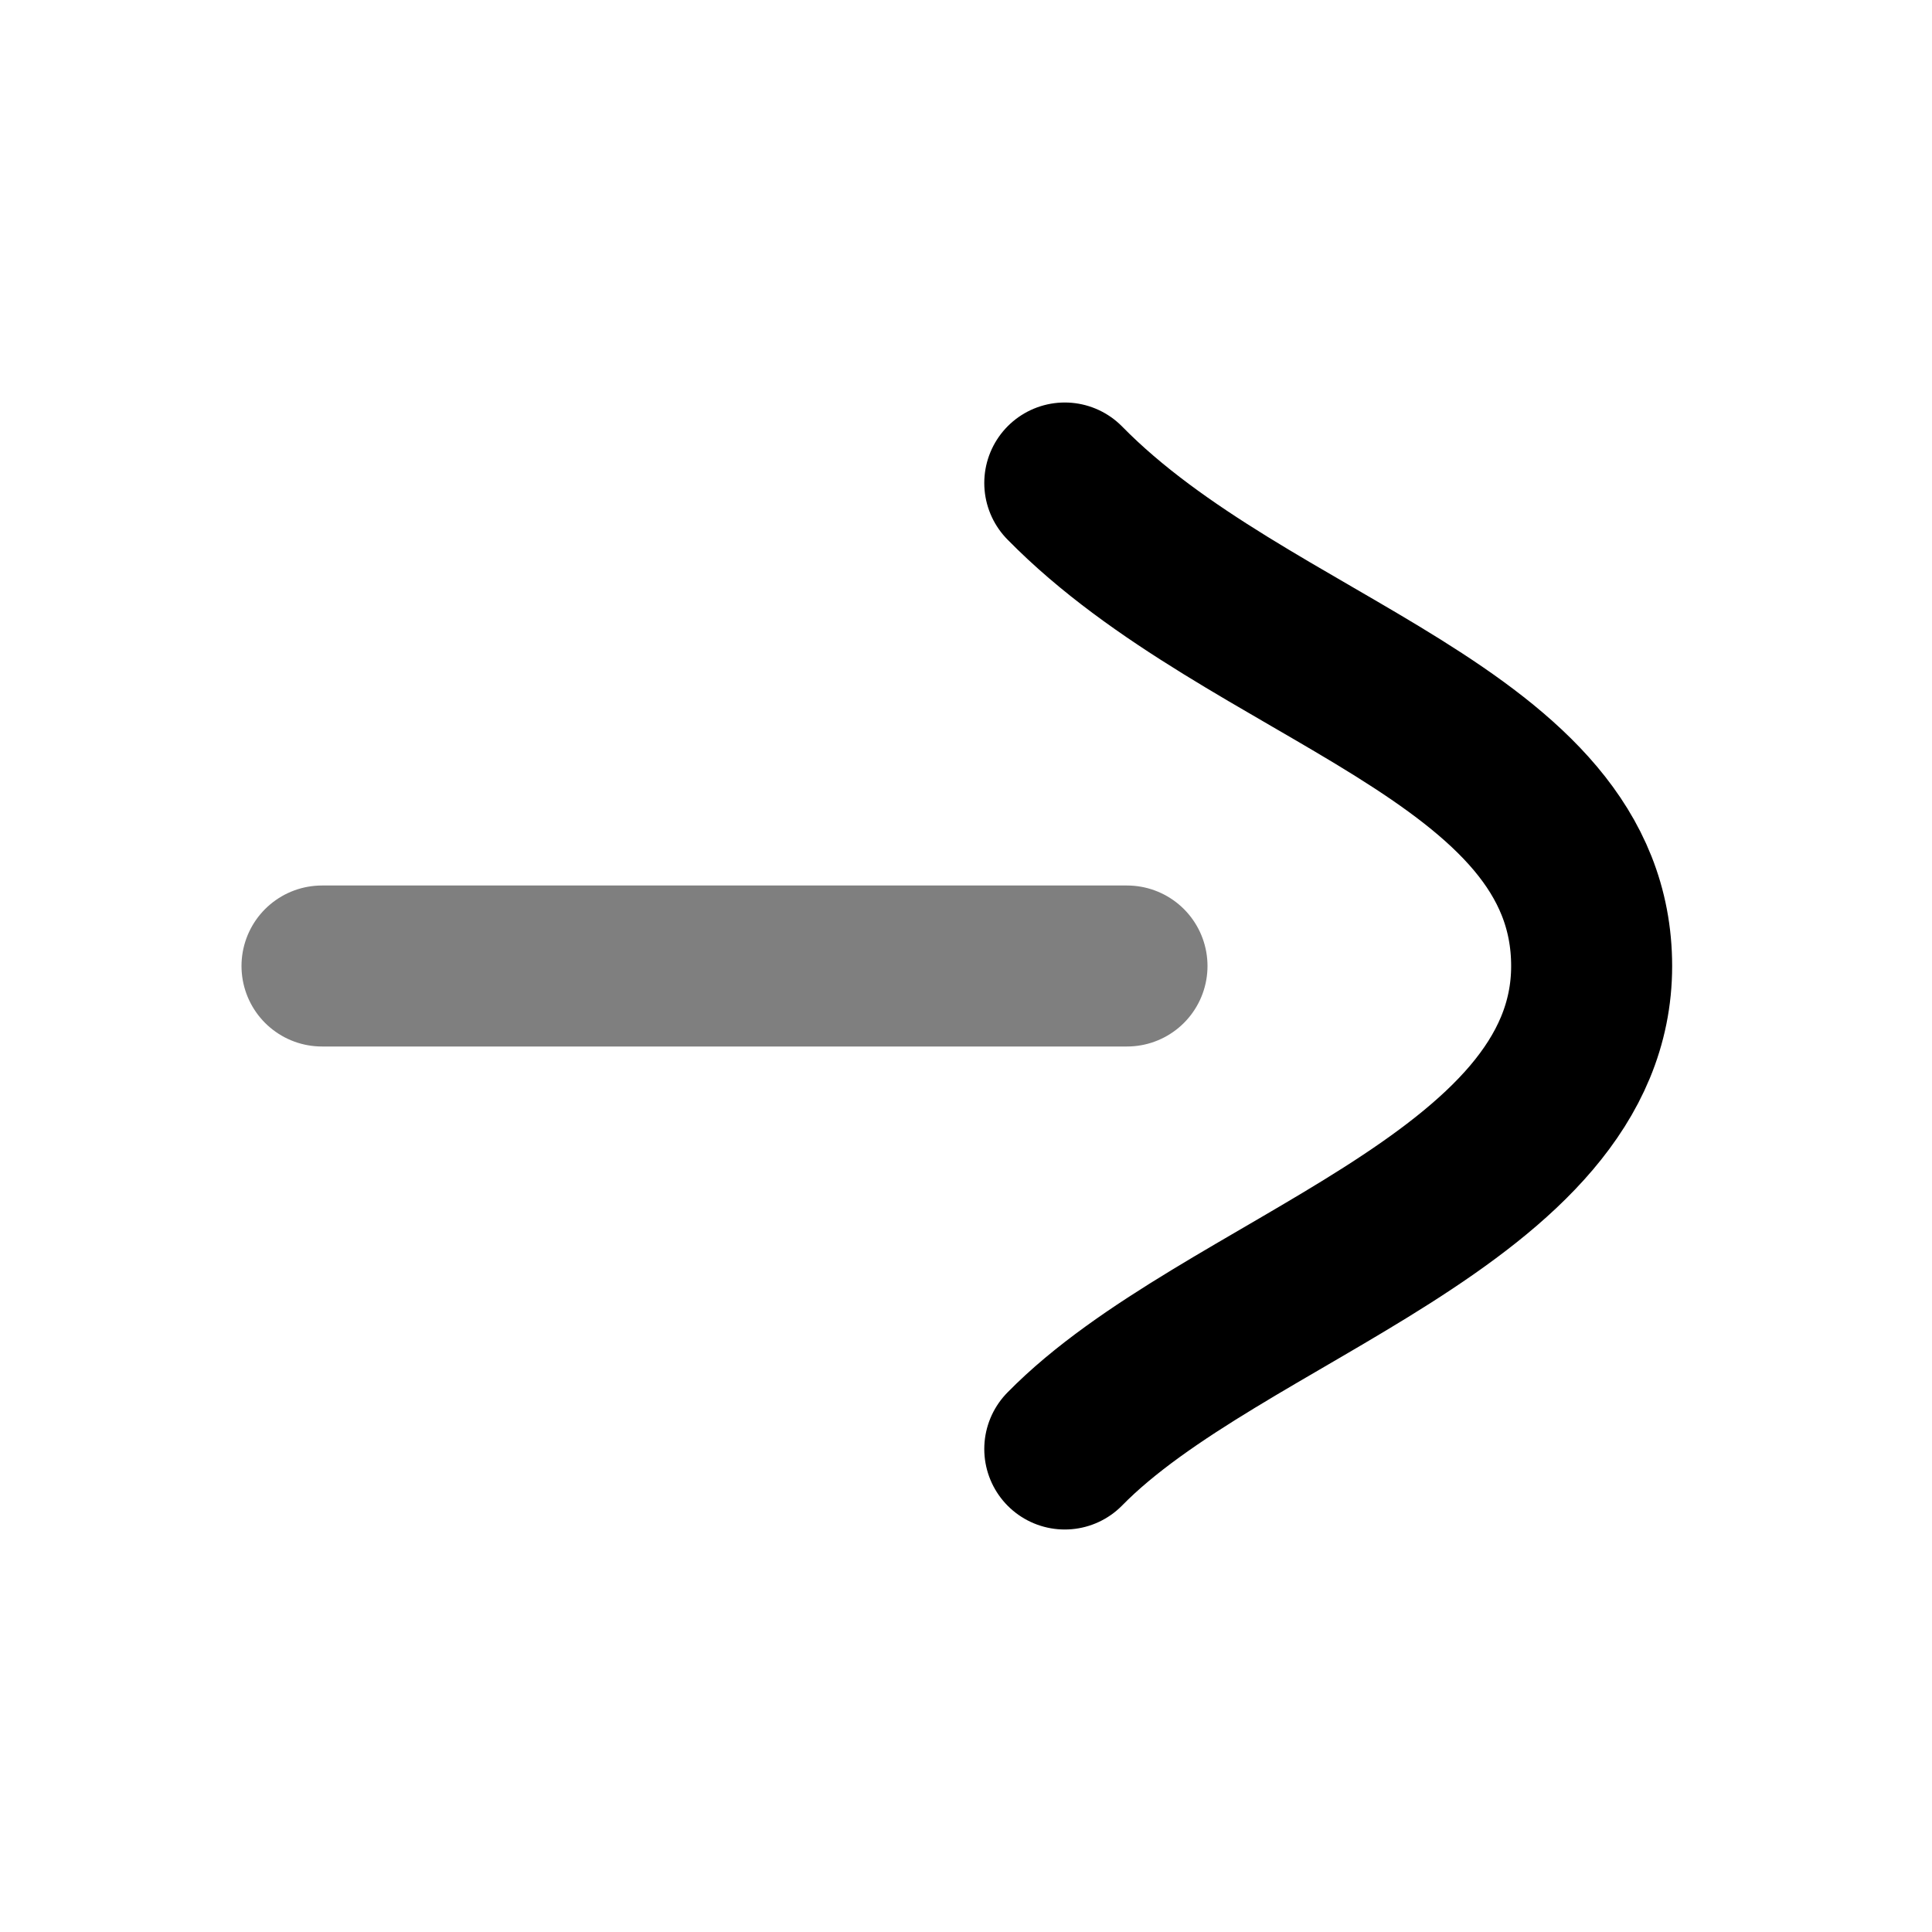
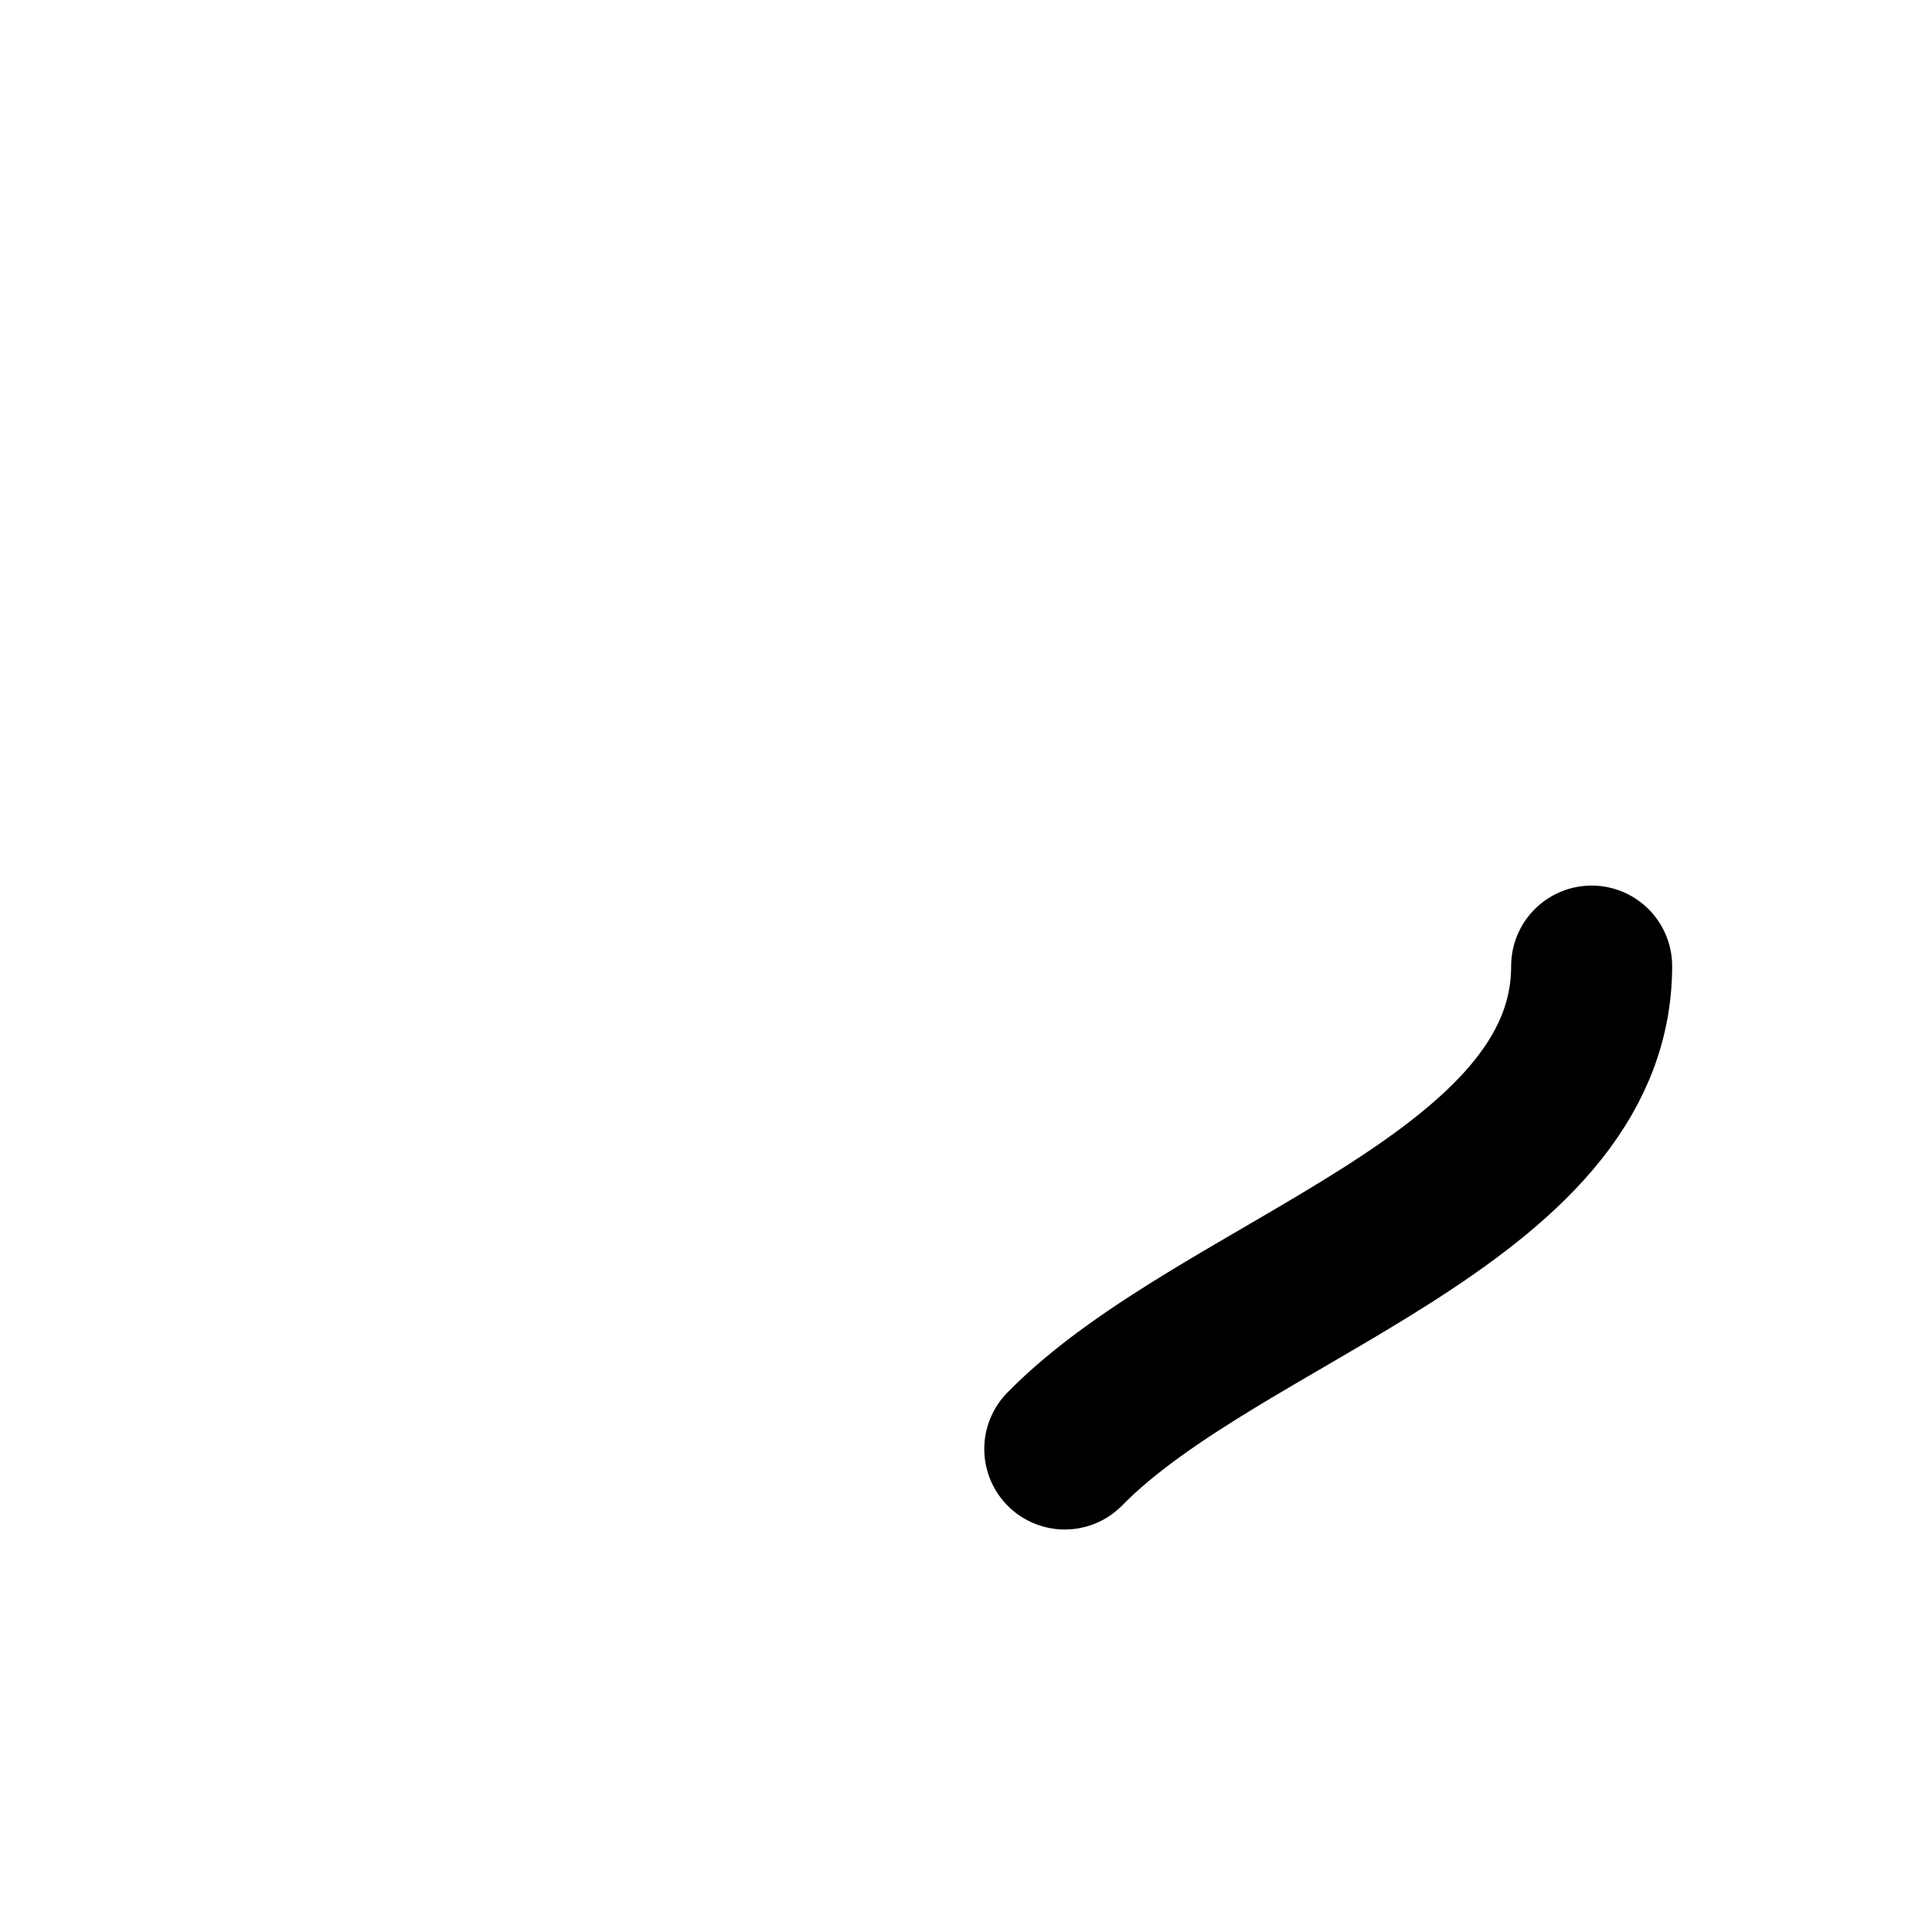
<svg xmlns="http://www.w3.org/2000/svg" width="24" height="24" viewBox="0 0 24 24" fill="none">
-   <path d="M13.227 18C15.18 16.009 19.772 14.908 19.772 12.001C19.772 9.093 15.533 8.35 13.227 6" stroke="black" stroke-width="2" stroke-linecap="round" />
-   <path opacity="0.5" d="M14 12H4" stroke="black" stroke-width="2" stroke-linecap="round" />
+   <path d="M13.227 18C15.18 16.009 19.772 14.908 19.772 12.001" stroke="black" stroke-width="2" stroke-linecap="round" />
</svg>